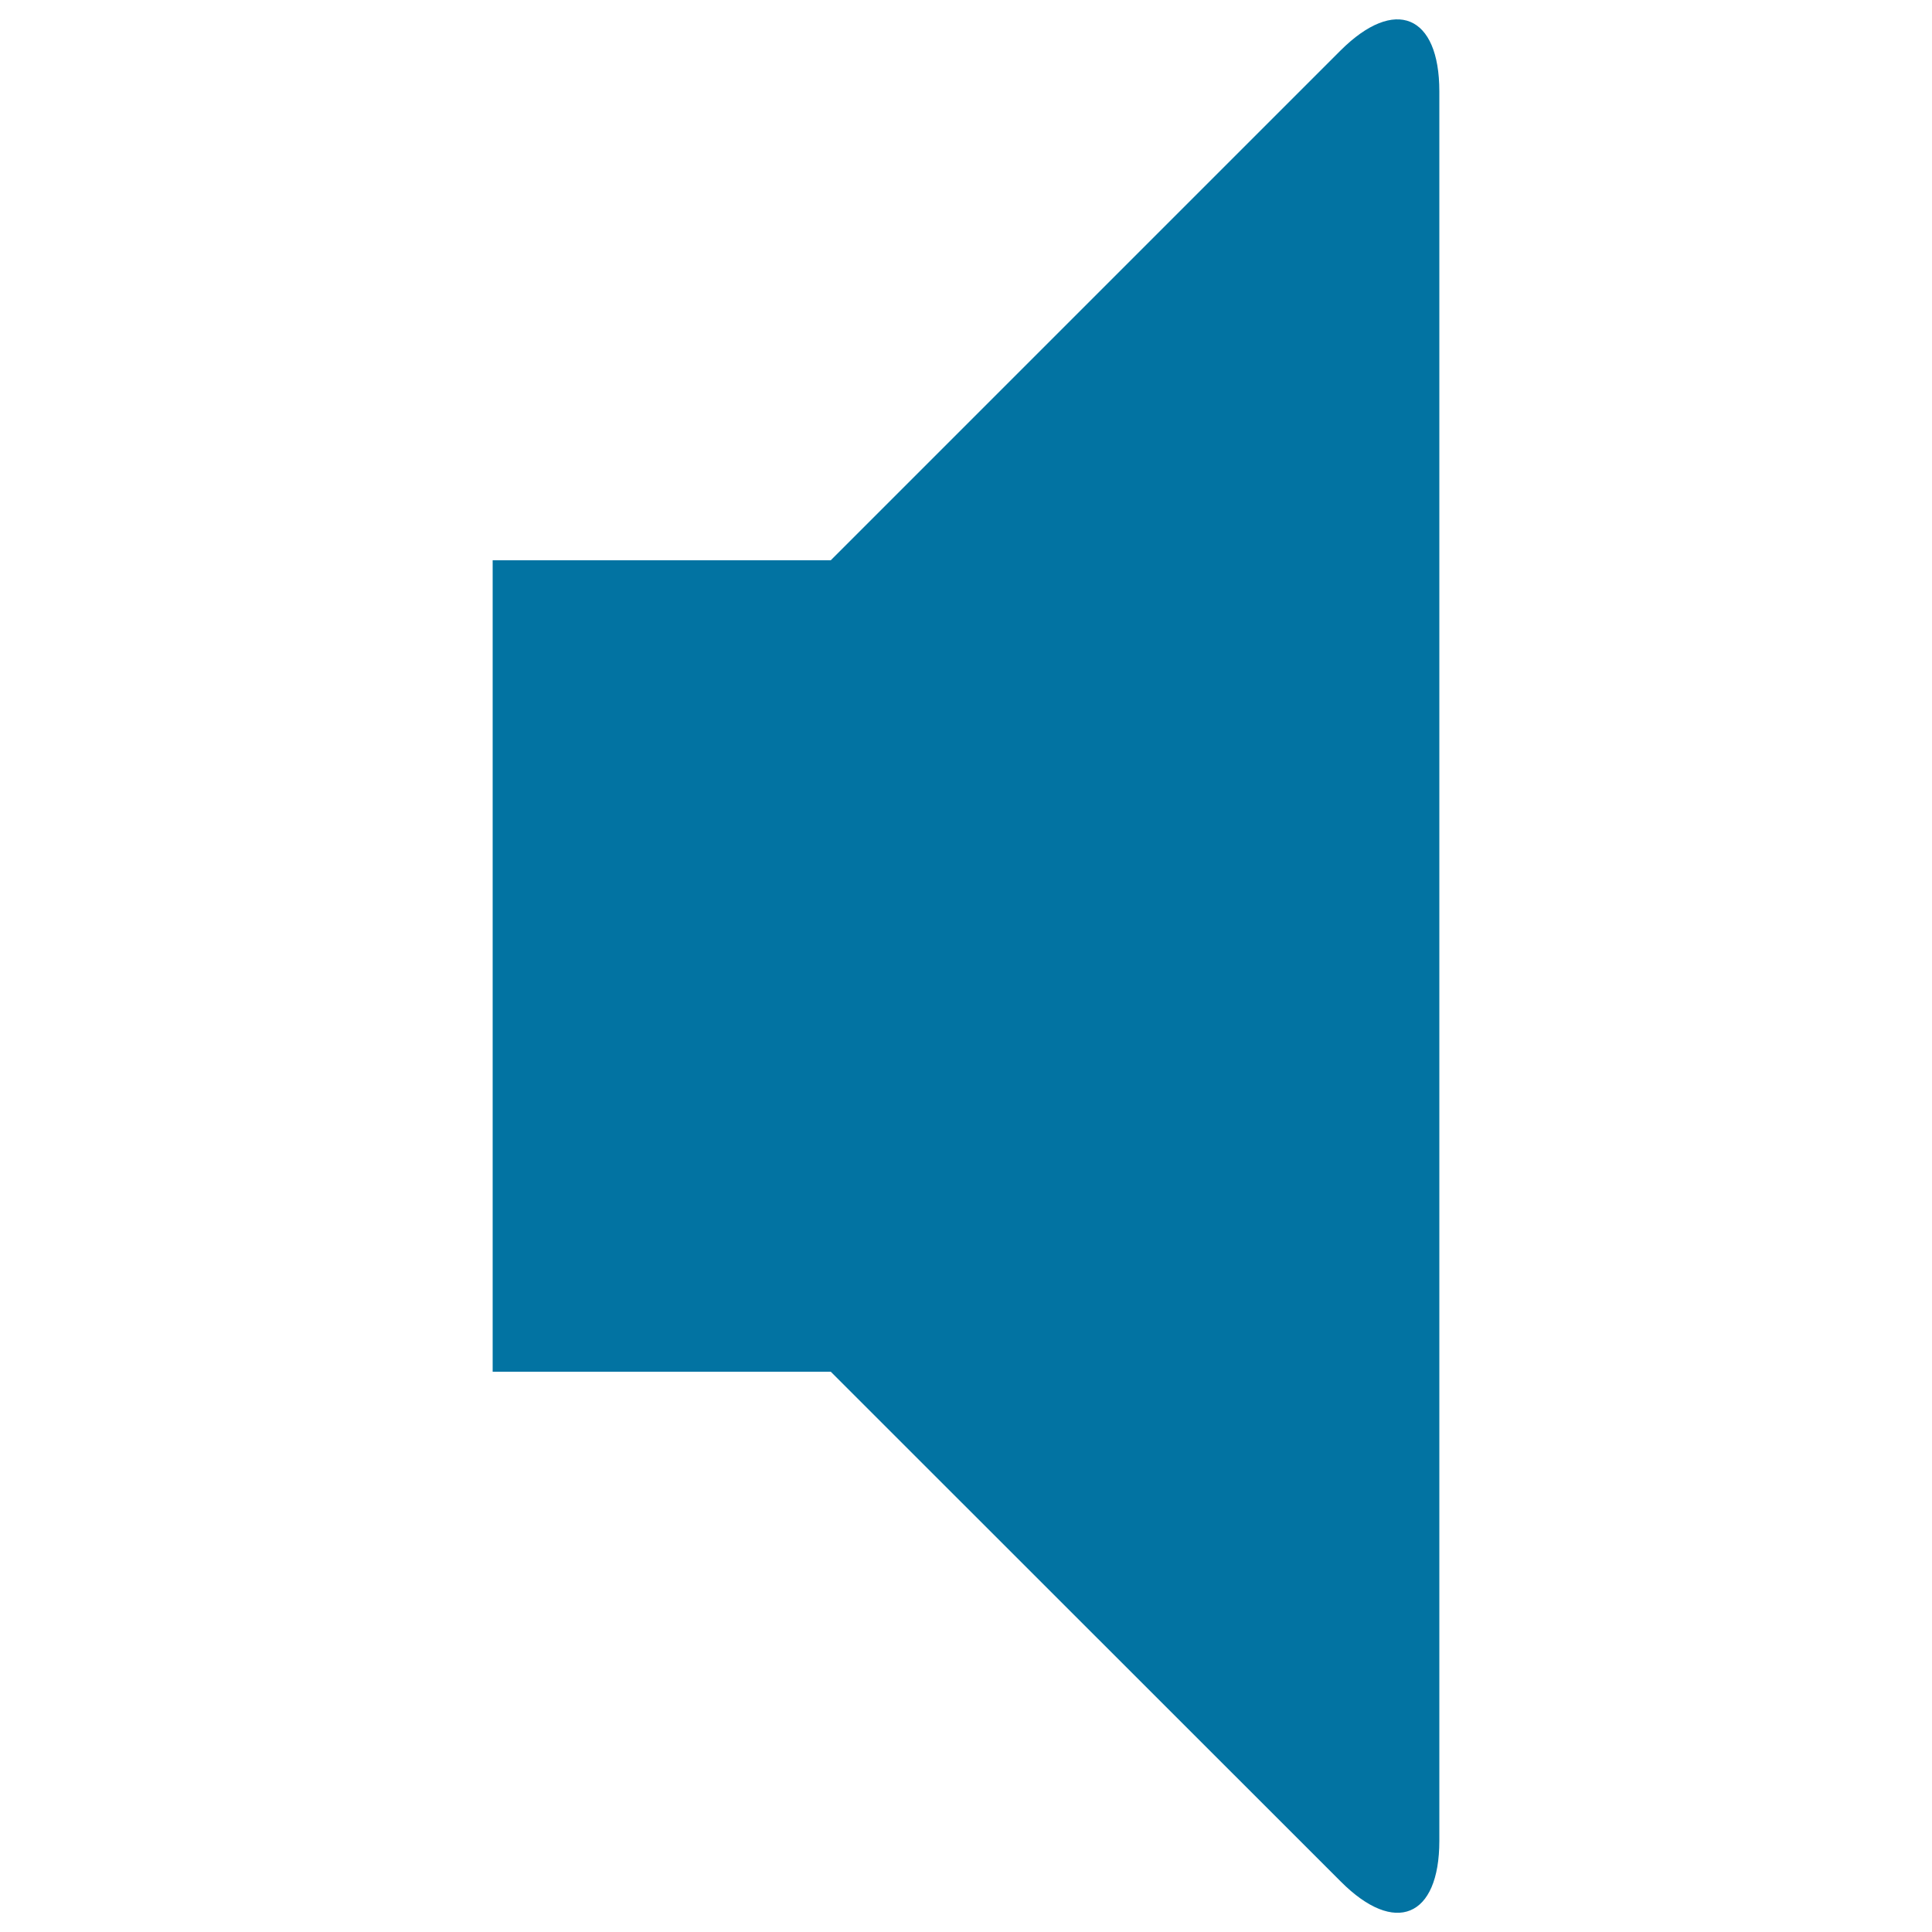
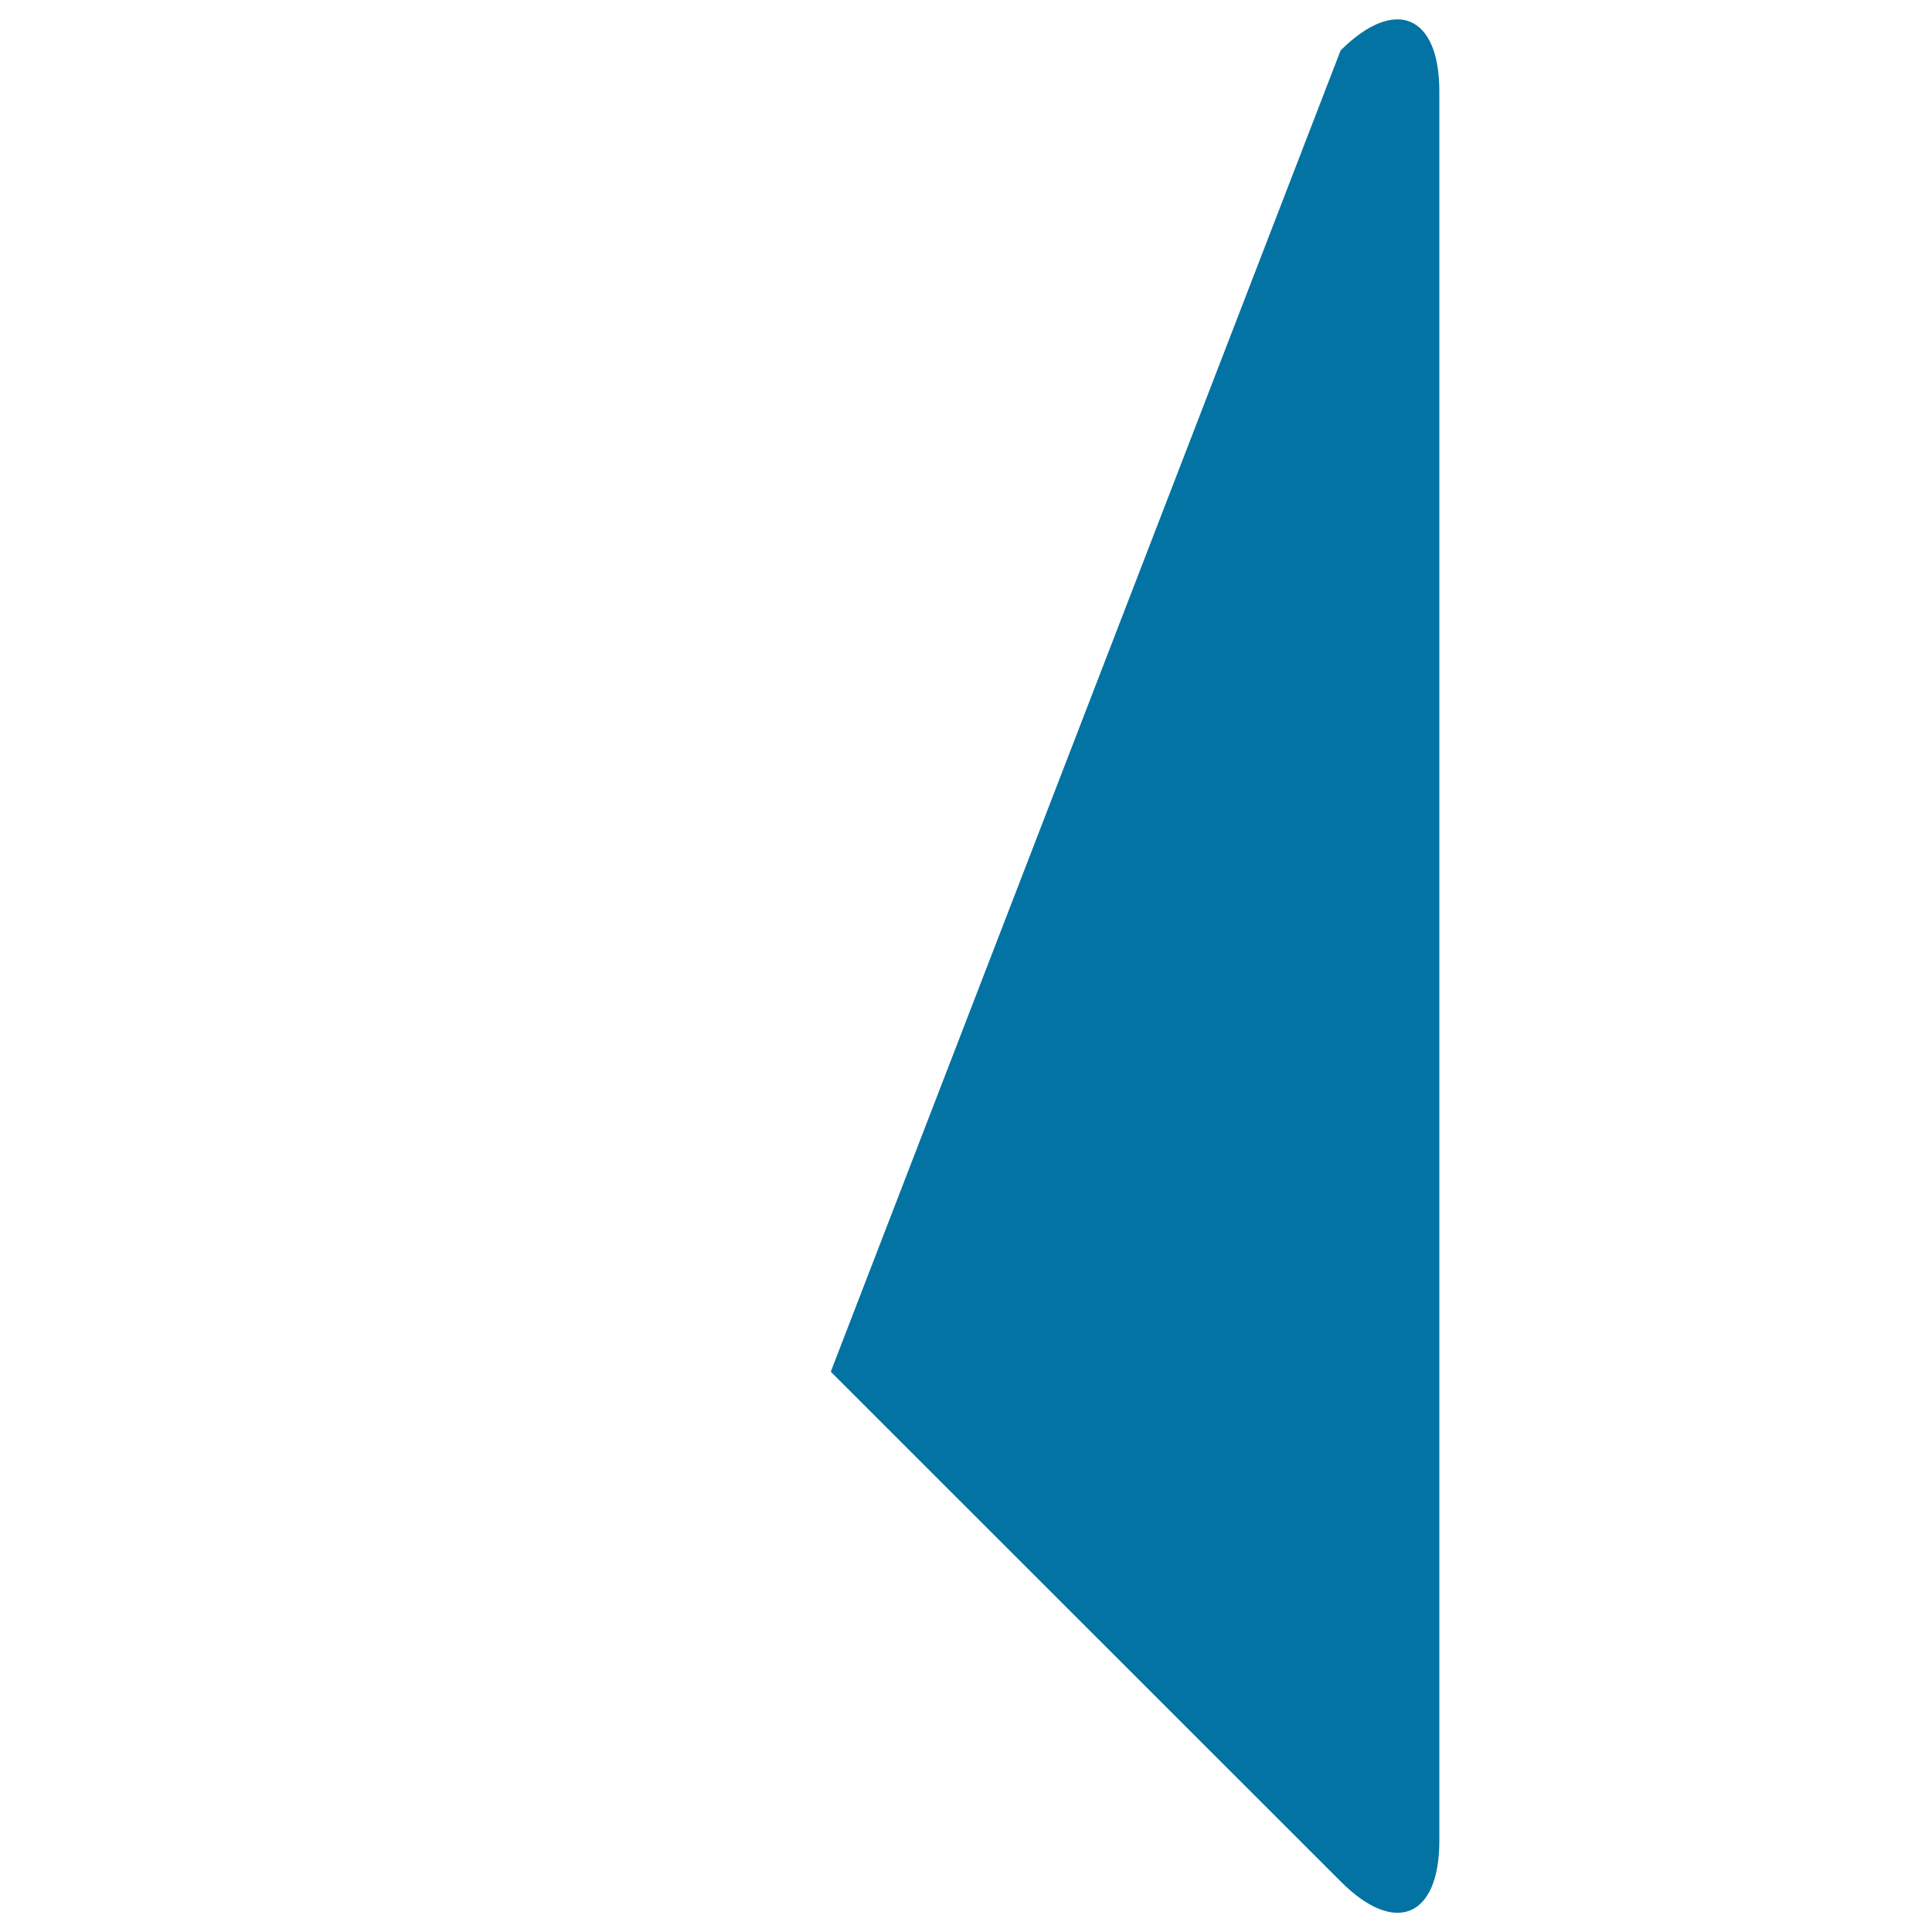
<svg xmlns="http://www.w3.org/2000/svg" viewBox="0 0 1000 1000" style="fill:#0273a2">
  <title>Mute SVG icon</title>
  <g>
-     <path d="M693.9,26.1C722-1.9,745,7.6,745,47.3v905.5c0,39.7-23,49.2-51,21.1L430,710H255V290h175L693.9,26.1z" />
+     <path d="M693.9,26.1C722-1.9,745,7.6,745,47.3v905.5c0,39.7-23,49.2-51,21.1L430,710H255h175L693.9,26.1z" />
  </g>
</svg>